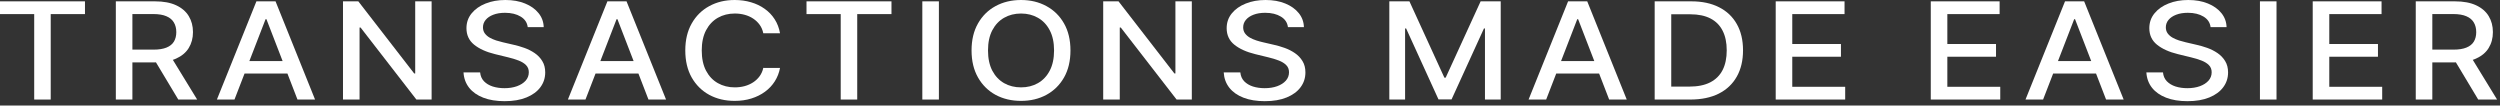
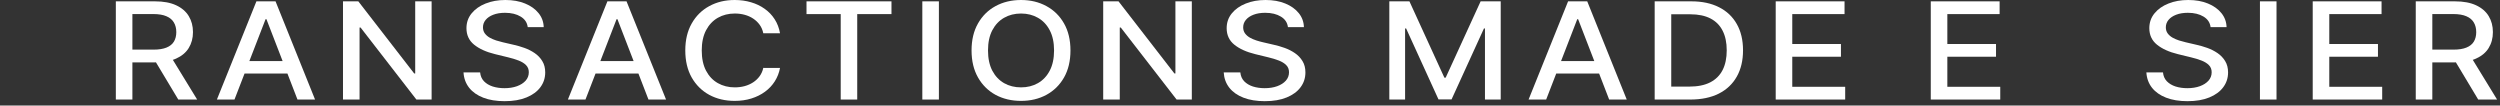
<svg xmlns="http://www.w3.org/2000/svg" width="521" height="22" viewBox="0 0 521 22" fill="none">
  <rect x="0" y="0" width="521" height="22" fill="#333333" stroke="none" />
  <path d="M503.443 20.745V0.28H511.599C513.372 0.28 514.843 0.553 516.012 1.099C517.189 1.645 518.068 2.402 518.649 3.368C519.23 4.327 519.521 5.436 519.521 6.695C519.521 7.948 519.226 9.05 518.638 10.003C518.057 10.949 517.178 11.685 516.001 12.211C514.832 12.738 513.361 13.001 511.588 13.001H505.41V10.343H511.275C512.393 10.343 513.301 10.199 514.001 9.913C514.709 9.626 515.227 9.21 515.554 8.664C515.882 8.118 516.046 7.461 516.046 6.695C516.046 5.922 515.878 5.253 515.543 4.687C515.215 4.12 514.698 3.687 513.99 3.388C513.29 3.081 512.37 2.928 511.231 2.928H506.896V20.745H503.443ZM514.739 11.512L520.392 20.745H516.459L510.918 11.512H514.739Z" fill="white" />
  <path d="M481.97 20.745V0.28H496.315V2.938H485.422V9.173H495.567V11.822H485.422V18.087H496.449V20.745H481.97Z" fill="white" />
  <path d="M474.425 0.28V20.745H470.973V0.28H474.425Z" fill="white" />
  <path d="M460.688 5.656C460.569 4.71 460.078 3.977 459.214 3.458C458.35 2.931 457.262 2.668 455.951 2.668C455.013 2.668 454.201 2.801 453.516 3.068C452.83 3.328 452.298 3.687 451.918 4.147C451.546 4.6 451.359 5.116 451.359 5.696C451.359 6.182 451.486 6.602 451.739 6.955C452 7.308 452.339 7.605 452.756 7.844C453.18 8.078 453.635 8.274 454.119 8.434C454.603 8.587 455.069 8.714 455.515 8.814L457.75 9.333C458.48 9.493 459.228 9.71 459.996 9.983C460.763 10.256 461.474 10.616 462.13 11.062C462.785 11.508 463.314 12.061 463.716 12.721C464.126 13.38 464.331 14.17 464.331 15.089C464.331 16.248 463.995 17.278 463.325 18.177C462.662 19.076 461.698 19.786 460.431 20.305C459.173 20.825 457.649 21.085 455.862 21.085C454.149 21.085 452.667 20.842 451.415 20.355C450.164 19.869 449.184 19.18 448.477 18.287C447.769 17.388 447.378 16.322 447.304 15.089H450.767C450.834 15.829 451.102 16.445 451.572 16.938C452.048 17.424 452.655 17.787 453.393 18.027C454.138 18.26 454.953 18.377 455.839 18.377C456.815 18.377 457.683 18.24 458.443 17.967C459.21 17.687 459.813 17.301 460.253 16.808C460.692 16.308 460.912 15.726 460.912 15.059C460.912 14.453 460.718 13.957 460.331 13.57C459.951 13.184 459.433 12.864 458.778 12.611C458.13 12.358 457.396 12.135 456.577 11.941L453.873 11.282C452.041 10.836 450.588 10.179 449.516 9.313C448.451 8.447 447.918 7.301 447.918 5.876C447.918 4.697 448.276 3.667 448.991 2.788C449.706 1.909 450.674 1.226 451.896 0.739C453.117 0.246 454.495 0 456.029 0C457.579 0 458.945 0.243 460.13 0.729C461.321 1.216 462.26 1.885 462.945 2.738C463.63 3.584 463.988 4.557 464.018 5.656H460.688Z" fill="white" />
-   <path d="M425.78 20.745H422.115L430.349 0.28H434.338L442.572 20.745H438.907L432.438 3.997H432.26L425.78 20.745ZM426.394 12.731H438.282V15.329H426.394V12.731Z" fill="white" />
  <path d="M402.374 20.745V0.28H416.719V2.938H405.826V9.173H415.97V11.822H405.826V18.087H416.853V20.745H402.374Z" fill="white" />
  <path d="M370.057 20.745V0.28H384.402V2.938H373.509V9.173H383.654V11.822H373.509V18.087H384.536V20.745H370.057Z" fill="white" />
  <path d="M352.242 20.745H344.834V0.28H352.476C354.718 0.28 356.644 0.689 358.253 1.509C359.861 2.322 361.094 3.491 361.951 5.016C362.815 6.535 363.247 8.357 363.247 10.482C363.247 12.614 362.811 14.446 361.94 15.979C361.075 17.511 359.824 18.69 358.186 19.516C356.547 20.335 354.566 20.745 352.242 20.745ZM348.287 18.047H352.052C353.795 18.047 355.243 17.754 356.398 17.168C357.552 16.575 358.416 15.719 358.99 14.6C359.563 13.474 359.85 12.101 359.85 10.482C359.85 8.877 359.563 7.515 358.99 6.395C358.424 5.276 357.579 4.427 356.454 3.847C355.329 3.268 353.933 2.978 352.264 2.978H348.287V18.047Z" fill="white" />
  <path d="M322.221 20.745H318.556L326.79 0.28H330.779L339.013 20.745H335.349L328.88 3.997H328.701L322.221 20.745ZM322.835 12.731H334.723V15.329H322.835V12.731Z" fill="white" />
  <path d="M289.535 0.28H293.725L301.009 16.188H301.277L308.562 0.28H312.751V20.745H309.467V5.936H309.254L302.506 20.715H299.78L293.032 5.926H292.82V20.745H289.535V0.28Z" fill="white" />
  <path d="M268.407 5.656C268.288 4.71 267.796 3.977 266.932 3.458C266.068 2.931 264.981 2.668 263.67 2.668C262.731 2.668 261.92 2.801 261.234 3.068C260.549 3.328 260.017 3.687 259.637 4.147C259.264 4.6 259.078 5.116 259.078 5.696C259.078 6.182 259.205 6.602 259.458 6.955C259.719 7.308 260.058 7.605 260.475 7.844C260.899 8.078 261.353 8.274 261.838 8.434C262.322 8.587 262.787 8.714 263.234 8.814L265.469 9.333C266.199 9.493 266.947 9.71 267.714 9.983C268.482 10.256 269.193 10.616 269.848 11.062C270.504 11.508 271.033 12.061 271.435 12.721C271.844 13.38 272.049 14.17 272.049 15.089C272.049 16.248 271.714 17.278 271.044 18.177C270.381 19.076 269.416 19.786 268.15 20.305C266.891 20.825 265.368 21.085 263.581 21.085C261.867 21.085 260.385 20.842 259.134 20.355C257.883 19.869 256.903 19.18 256.196 18.287C255.488 17.388 255.097 16.322 255.022 15.089H258.486C258.553 15.829 258.821 16.445 259.29 16.938C259.767 17.424 260.374 17.787 261.111 18.027C261.856 18.26 262.672 18.377 263.558 18.377C264.534 18.377 265.402 18.24 266.161 17.967C266.929 17.687 267.532 17.301 267.971 16.808C268.411 16.308 268.63 15.726 268.63 15.059C268.63 14.453 268.437 13.957 268.05 13.57C267.67 13.184 267.152 12.864 266.497 12.611C265.849 12.358 265.115 12.135 264.296 11.941L261.592 11.282C259.76 10.836 258.307 10.179 257.235 9.313C256.169 8.447 255.637 7.301 255.637 5.876C255.637 4.697 255.994 3.667 256.709 2.788C257.425 1.909 258.393 1.226 259.614 0.739C260.836 0.246 262.214 0 263.748 0C265.297 0 266.664 0.243 267.848 0.729C269.04 1.216 269.979 1.885 270.664 2.738C271.349 3.584 271.707 4.557 271.736 5.656H268.407Z" fill="white" />
  <path d="M248.375 0.28V20.745H245.202L233.571 5.736H233.359V20.745H229.907V0.28H233.102L244.744 15.309H244.956V0.28H248.375Z" fill="white" />
  <path d="M223.085 10.512C223.085 12.698 222.638 14.576 221.745 16.148C220.851 17.714 219.626 18.92 218.069 19.766C216.52 20.605 214.758 21.025 212.784 21.025C210.803 21.025 209.034 20.605 207.477 19.766C205.928 18.92 204.707 17.711 203.813 16.139C202.919 14.566 202.472 12.691 202.472 10.512C202.472 8.327 202.919 6.452 203.813 4.887C204.707 3.314 205.928 2.108 207.477 1.269C209.034 0.423 210.803 0 212.784 0C214.758 0 216.52 0.423 218.069 1.269C219.626 2.108 220.851 3.314 221.745 4.887C222.638 6.452 223.085 8.327 223.085 10.512ZM219.667 10.512C219.667 8.847 219.365 7.445 218.762 6.306C218.166 5.16 217.346 4.294 216.304 3.707C215.268 3.114 214.095 2.818 212.784 2.818C211.466 2.818 210.289 3.114 209.254 3.707C208.219 4.294 207.399 5.16 206.796 6.306C206.2 7.445 205.902 8.847 205.902 10.512C205.902 12.178 206.2 13.584 206.796 14.729C207.399 15.869 208.219 16.735 209.254 17.328C210.289 17.914 211.466 18.207 212.784 18.207C214.095 18.207 215.268 17.914 216.304 17.328C217.346 16.735 218.166 15.869 218.762 14.729C219.365 13.584 219.667 12.178 219.667 10.512Z" fill="white" />
  <path d="M195.666 0.28V20.745H192.213V0.28H195.666Z" fill="white" />
  <path d="M168.076 2.938V0.28H185.784V2.938H178.645V20.745H175.204V2.938H168.076Z" fill="white" />
  <path d="M162.556 6.935H159.07C158.936 6.269 158.686 5.683 158.321 5.176C157.956 4.67 157.509 4.24 156.981 3.887C156.452 3.534 155.86 3.268 155.204 3.088C154.556 2.908 153.867 2.818 153.137 2.818C151.819 2.818 150.638 3.114 149.596 3.707C148.56 4.3 147.741 5.17 147.138 6.316C146.542 7.461 146.244 8.86 146.244 10.512C146.244 12.178 146.542 13.584 147.138 14.729C147.741 15.875 148.564 16.741 149.607 17.328C150.65 17.914 151.823 18.207 153.126 18.207C153.849 18.207 154.534 18.12 155.182 17.947C155.837 17.767 156.429 17.504 156.958 17.158C157.487 16.811 157.934 16.388 158.299 15.889C158.671 15.382 158.928 14.803 159.07 14.15L162.556 14.16C162.369 15.166 162.008 16.092 161.472 16.938C160.943 17.777 160.262 18.503 159.427 19.116C158.601 19.723 157.655 20.192 156.59 20.525C155.524 20.858 154.363 21.025 153.104 21.025C151.123 21.025 149.357 20.605 147.808 19.766C146.259 18.92 145.037 17.711 144.143 16.139C143.257 14.566 142.814 12.691 142.814 10.512C142.814 8.327 143.261 6.452 144.155 4.887C145.048 3.314 146.27 2.108 147.819 1.269C149.368 0.423 151.13 0 153.104 0C154.318 0 155.45 0.157 156.5 0.47C157.558 0.776 158.508 1.229 159.349 1.829C160.191 2.422 160.887 3.148 161.438 4.007C161.99 4.86 162.362 5.836 162.556 6.935Z" fill="white" />
  <path d="M122.013 20.745H118.349L126.583 0.28H130.571L138.805 20.745H135.141L128.672 3.997H128.493L122.013 20.745ZM122.628 12.731H134.515V15.329H122.628V12.731Z" fill="white" />
  <path d="M109.98 5.656C109.861 4.71 109.37 3.977 108.506 3.458C107.642 2.931 106.554 2.668 105.243 2.668C104.305 2.668 103.493 2.801 102.808 3.068C102.122 3.328 101.59 3.687 101.21 4.147C100.838 4.6 100.651 5.116 100.651 5.696C100.651 6.182 100.778 6.602 101.031 6.955C101.292 7.308 101.631 7.605 102.048 7.844C102.472 8.078 102.927 8.274 103.411 8.434C103.895 8.587 104.361 8.714 104.807 8.814L107.042 9.333C107.772 9.493 108.52 9.71 109.288 9.983C110.055 10.256 110.766 10.616 111.422 11.062C112.077 11.508 112.606 12.061 113.008 12.721C113.418 13.38 113.623 14.17 113.623 15.089C113.623 16.248 113.287 17.278 112.617 18.177C111.954 19.076 110.99 19.786 109.723 20.305C108.465 20.825 106.941 21.085 105.154 21.085C103.441 21.085 101.958 20.842 100.707 20.355C99.456 19.869 98.476 19.18 97.769 18.287C97.061 17.388 96.67 16.322 96.596 15.089H100.059C100.126 15.829 100.394 16.445 100.864 16.938C101.34 17.424 101.947 17.787 102.685 18.027C103.43 18.26 104.245 18.377 105.131 18.377C106.107 18.377 106.975 18.24 107.735 17.967C108.502 17.687 109.105 17.301 109.545 16.808C109.984 16.308 110.204 15.726 110.204 15.059C110.204 14.453 110.01 13.957 109.623 13.57C109.243 13.184 108.725 12.864 108.07 12.611C107.422 12.358 106.688 12.135 105.869 11.941L103.165 11.282C101.333 10.836 99.88 10.179 98.808 9.313C97.743 8.447 97.21 7.301 97.21 5.876C97.21 4.697 97.568 3.667 98.283 2.788C98.998 1.909 99.966 1.226 101.188 0.739C102.409 0.246 103.787 0 105.321 0C106.871 0 108.237 0.243 109.422 0.729C110.613 1.216 111.552 1.885 112.237 2.738C112.922 3.584 113.28 4.557 113.31 5.656H109.98Z" fill="white" />
  <path d="M89.948 0.28V20.745H86.775L75.144 5.736H74.932V20.745H71.48V0.28H74.675L86.317 15.309H86.529V0.28H89.948Z" fill="white" />
  <path d="M48.866 20.745H45.202L53.436 0.28H57.424L65.658 20.745H61.994L55.525 3.997H55.346L48.866 20.745ZM49.481 12.731H61.368V15.329H49.481V12.731Z" fill="white" />
  <path d="M24.139 20.745V0.28H32.295C34.067 0.28 35.538 0.553 36.708 1.099C37.885 1.645 38.763 2.402 39.344 3.368C39.925 4.327 40.216 5.436 40.216 6.695C40.216 7.948 39.922 9.05 39.333 10.003C38.752 10.949 37.873 11.685 36.697 12.211C35.527 12.738 34.056 13.001 32.283 13.001H26.105V10.343H31.971C33.088 10.343 33.996 10.199 34.697 9.913C35.404 9.626 35.922 9.21 36.25 8.664C36.577 8.118 36.741 7.461 36.741 6.695C36.741 5.922 36.574 5.253 36.238 4.687C35.911 4.12 35.393 3.687 34.685 3.388C33.985 3.081 33.066 2.928 31.926 2.928H27.591V20.745H24.139ZM35.434 11.512L41.087 20.745H37.155L31.613 11.512H35.434Z" fill="white" />
-   <path d="M0 2.938V0.28H17.708V2.938H10.569V20.745H7.128V2.938H0Z" fill="white" />
</svg>